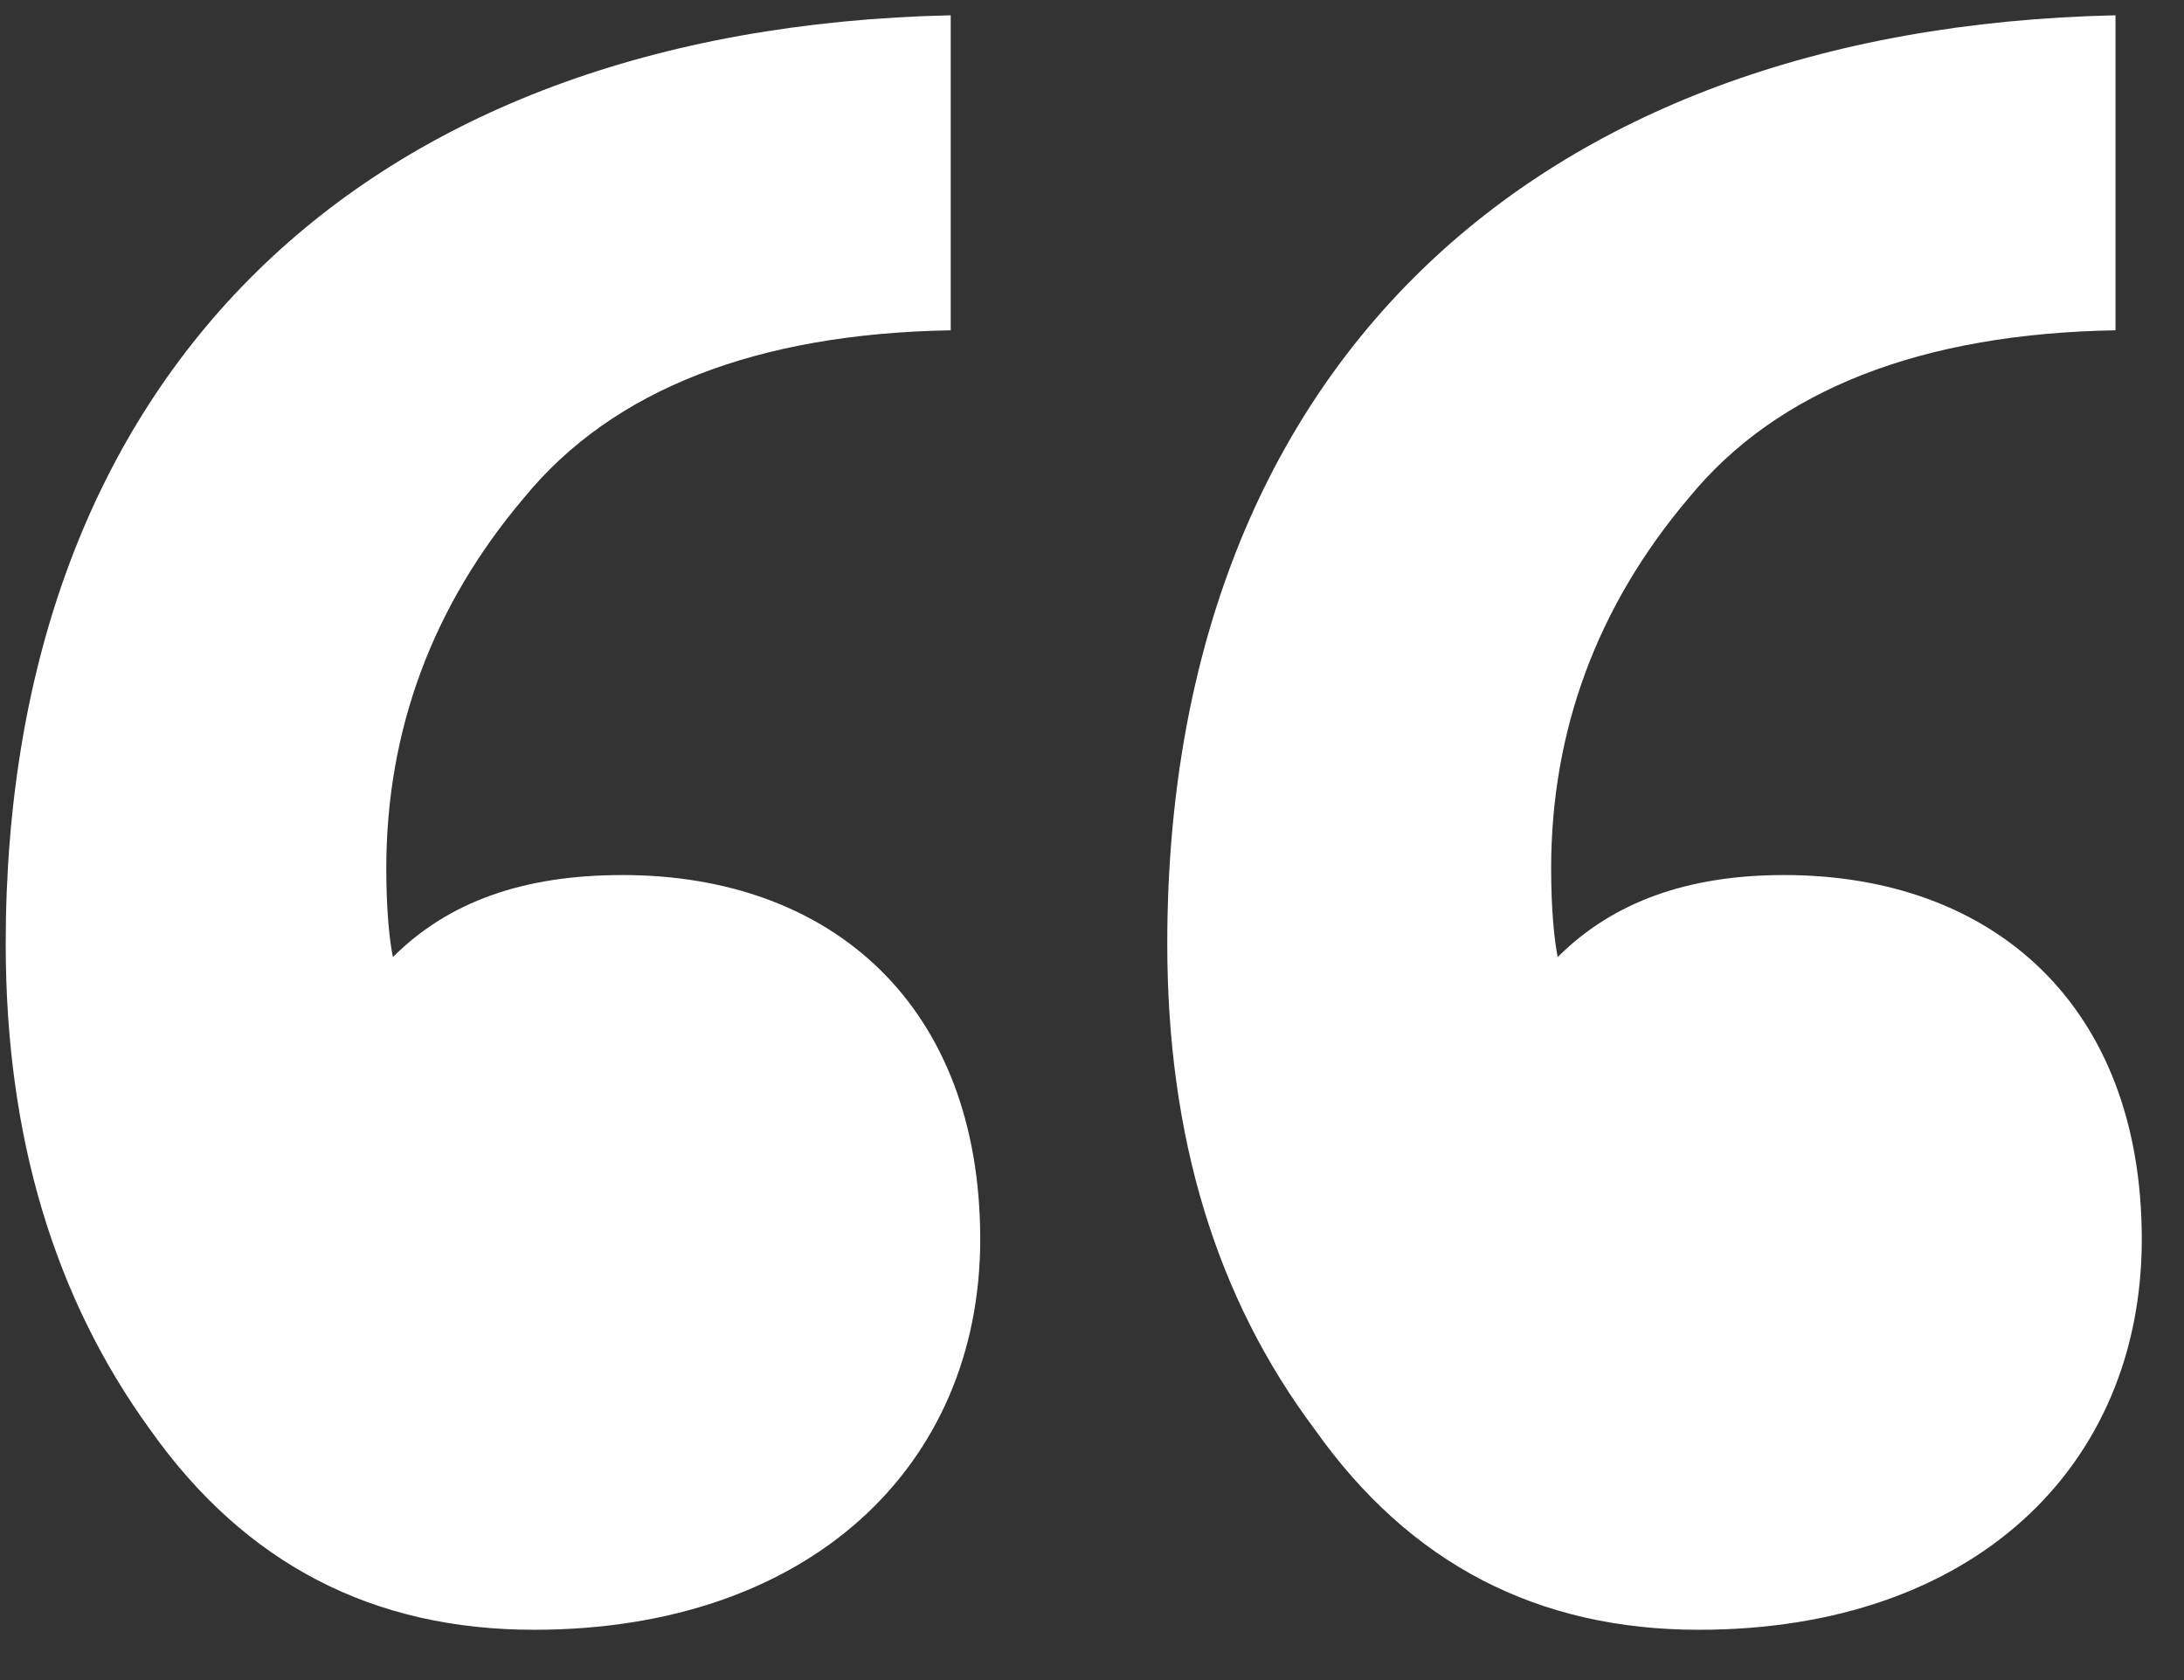
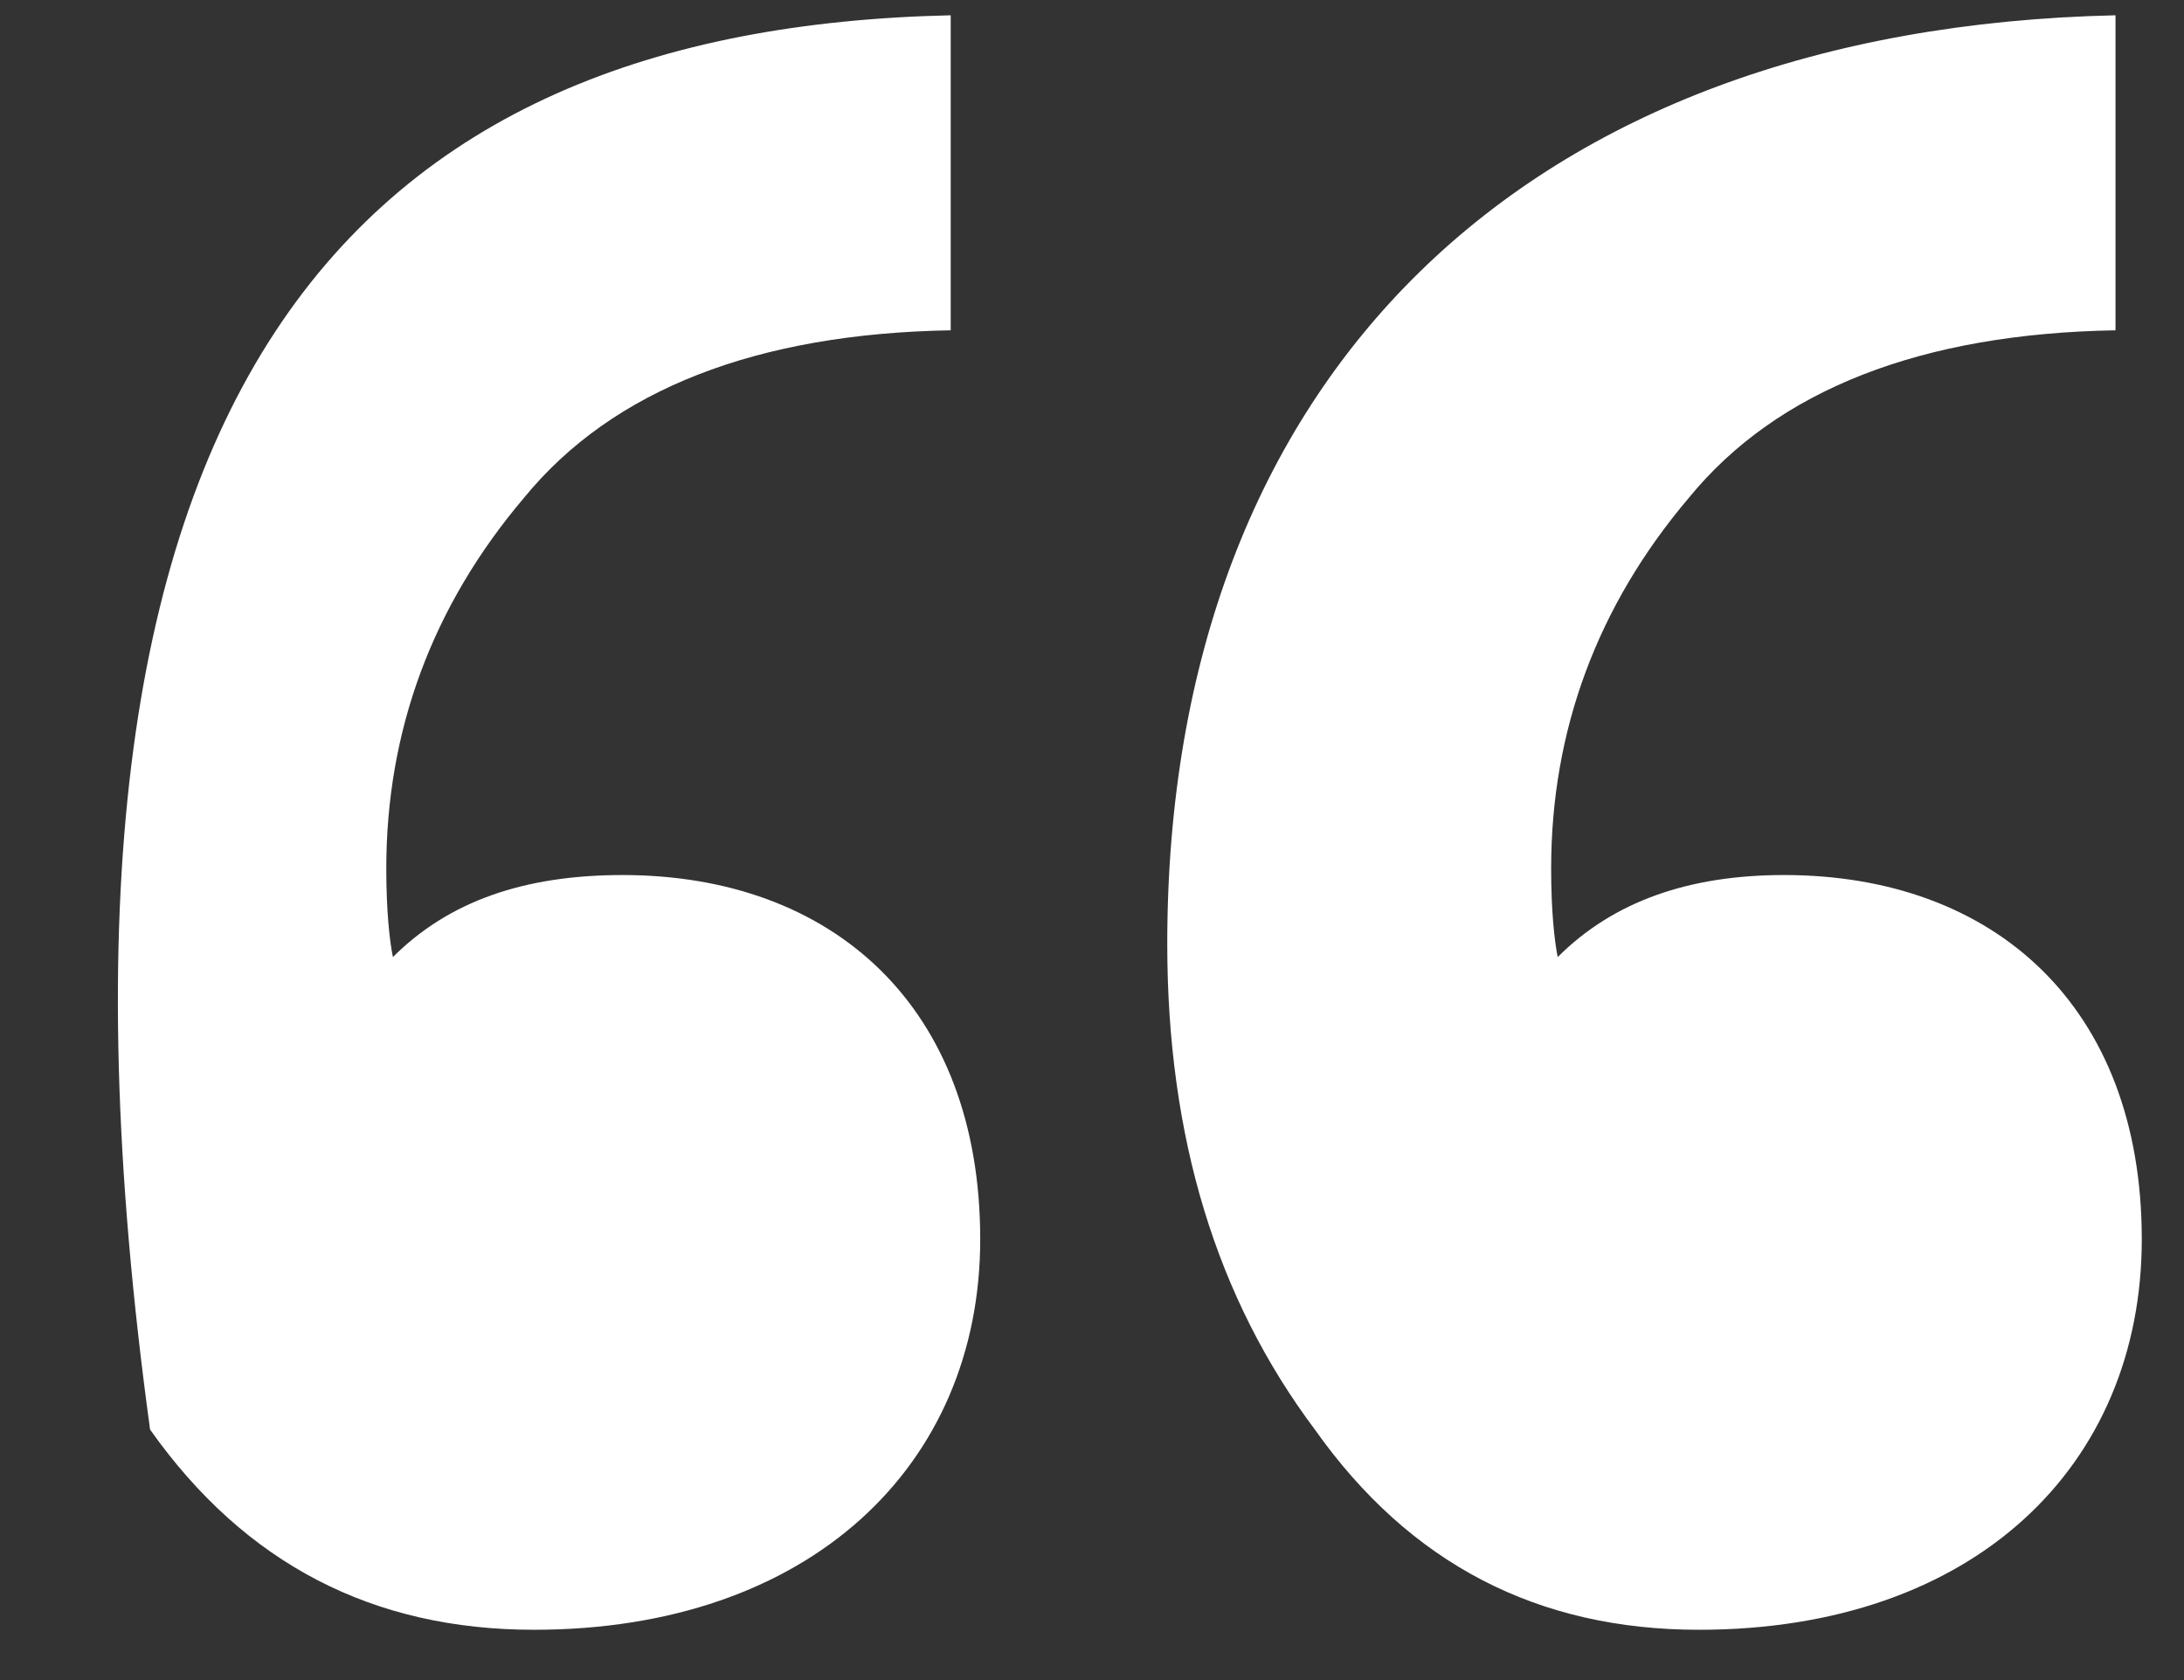
<svg xmlns="http://www.w3.org/2000/svg" width="39" height="30" viewBox="0 0 39 30" fill="none">
  <rect x="0" y="0" width="39" height="30" fill="#333333" stroke="none" />
-   <path d="M9.535 29.102C6.664 29.102 4.379 27.93 2.68 25.527C0.98 23.184 0.102 20.312 0.102 16.855C0.102 6.719 6.43 0.508 16.977 0.273V5.898C13.52 5.957 10.941 6.953 9.359 8.887C7.719 10.82 6.898 13.047 6.898 15.508C6.898 16.27 6.957 16.797 7.016 17.09C8.012 16.094 9.359 15.625 11.117 15.625C14.867 15.625 17.504 17.969 17.504 22.129C17.504 26.172 14.457 29.102 9.535 29.102ZM30.336 29.102C27.465 29.102 25.18 27.93 23.48 25.527C21.723 23.184 20.844 20.312 20.844 16.855C20.844 6.719 27.23 0.508 37.777 0.273V5.898C34.32 5.957 31.742 6.953 30.16 8.887C28.52 10.82 27.699 13.047 27.699 15.508C27.699 16.27 27.758 16.797 27.816 17.09C28.812 16.094 30.16 15.625 31.859 15.625C35.609 15.625 38.246 17.969 38.246 22.129C38.246 26.172 35.258 29.102 30.336 29.102Z" fill="white" />
+   <path d="M9.535 29.102C6.664 29.102 4.379 27.93 2.68 25.527C0.102 6.719 6.43 0.508 16.977 0.273V5.898C13.52 5.957 10.941 6.953 9.359 8.887C7.719 10.82 6.898 13.047 6.898 15.508C6.898 16.27 6.957 16.797 7.016 17.09C8.012 16.094 9.359 15.625 11.117 15.625C14.867 15.625 17.504 17.969 17.504 22.129C17.504 26.172 14.457 29.102 9.535 29.102ZM30.336 29.102C27.465 29.102 25.18 27.93 23.48 25.527C21.723 23.184 20.844 20.312 20.844 16.855C20.844 6.719 27.23 0.508 37.777 0.273V5.898C34.32 5.957 31.742 6.953 30.16 8.887C28.52 10.82 27.699 13.047 27.699 15.508C27.699 16.27 27.758 16.797 27.816 17.09C28.812 16.094 30.16 15.625 31.859 15.625C35.609 15.625 38.246 17.969 38.246 22.129C38.246 26.172 35.258 29.102 30.336 29.102Z" fill="white" />
</svg>